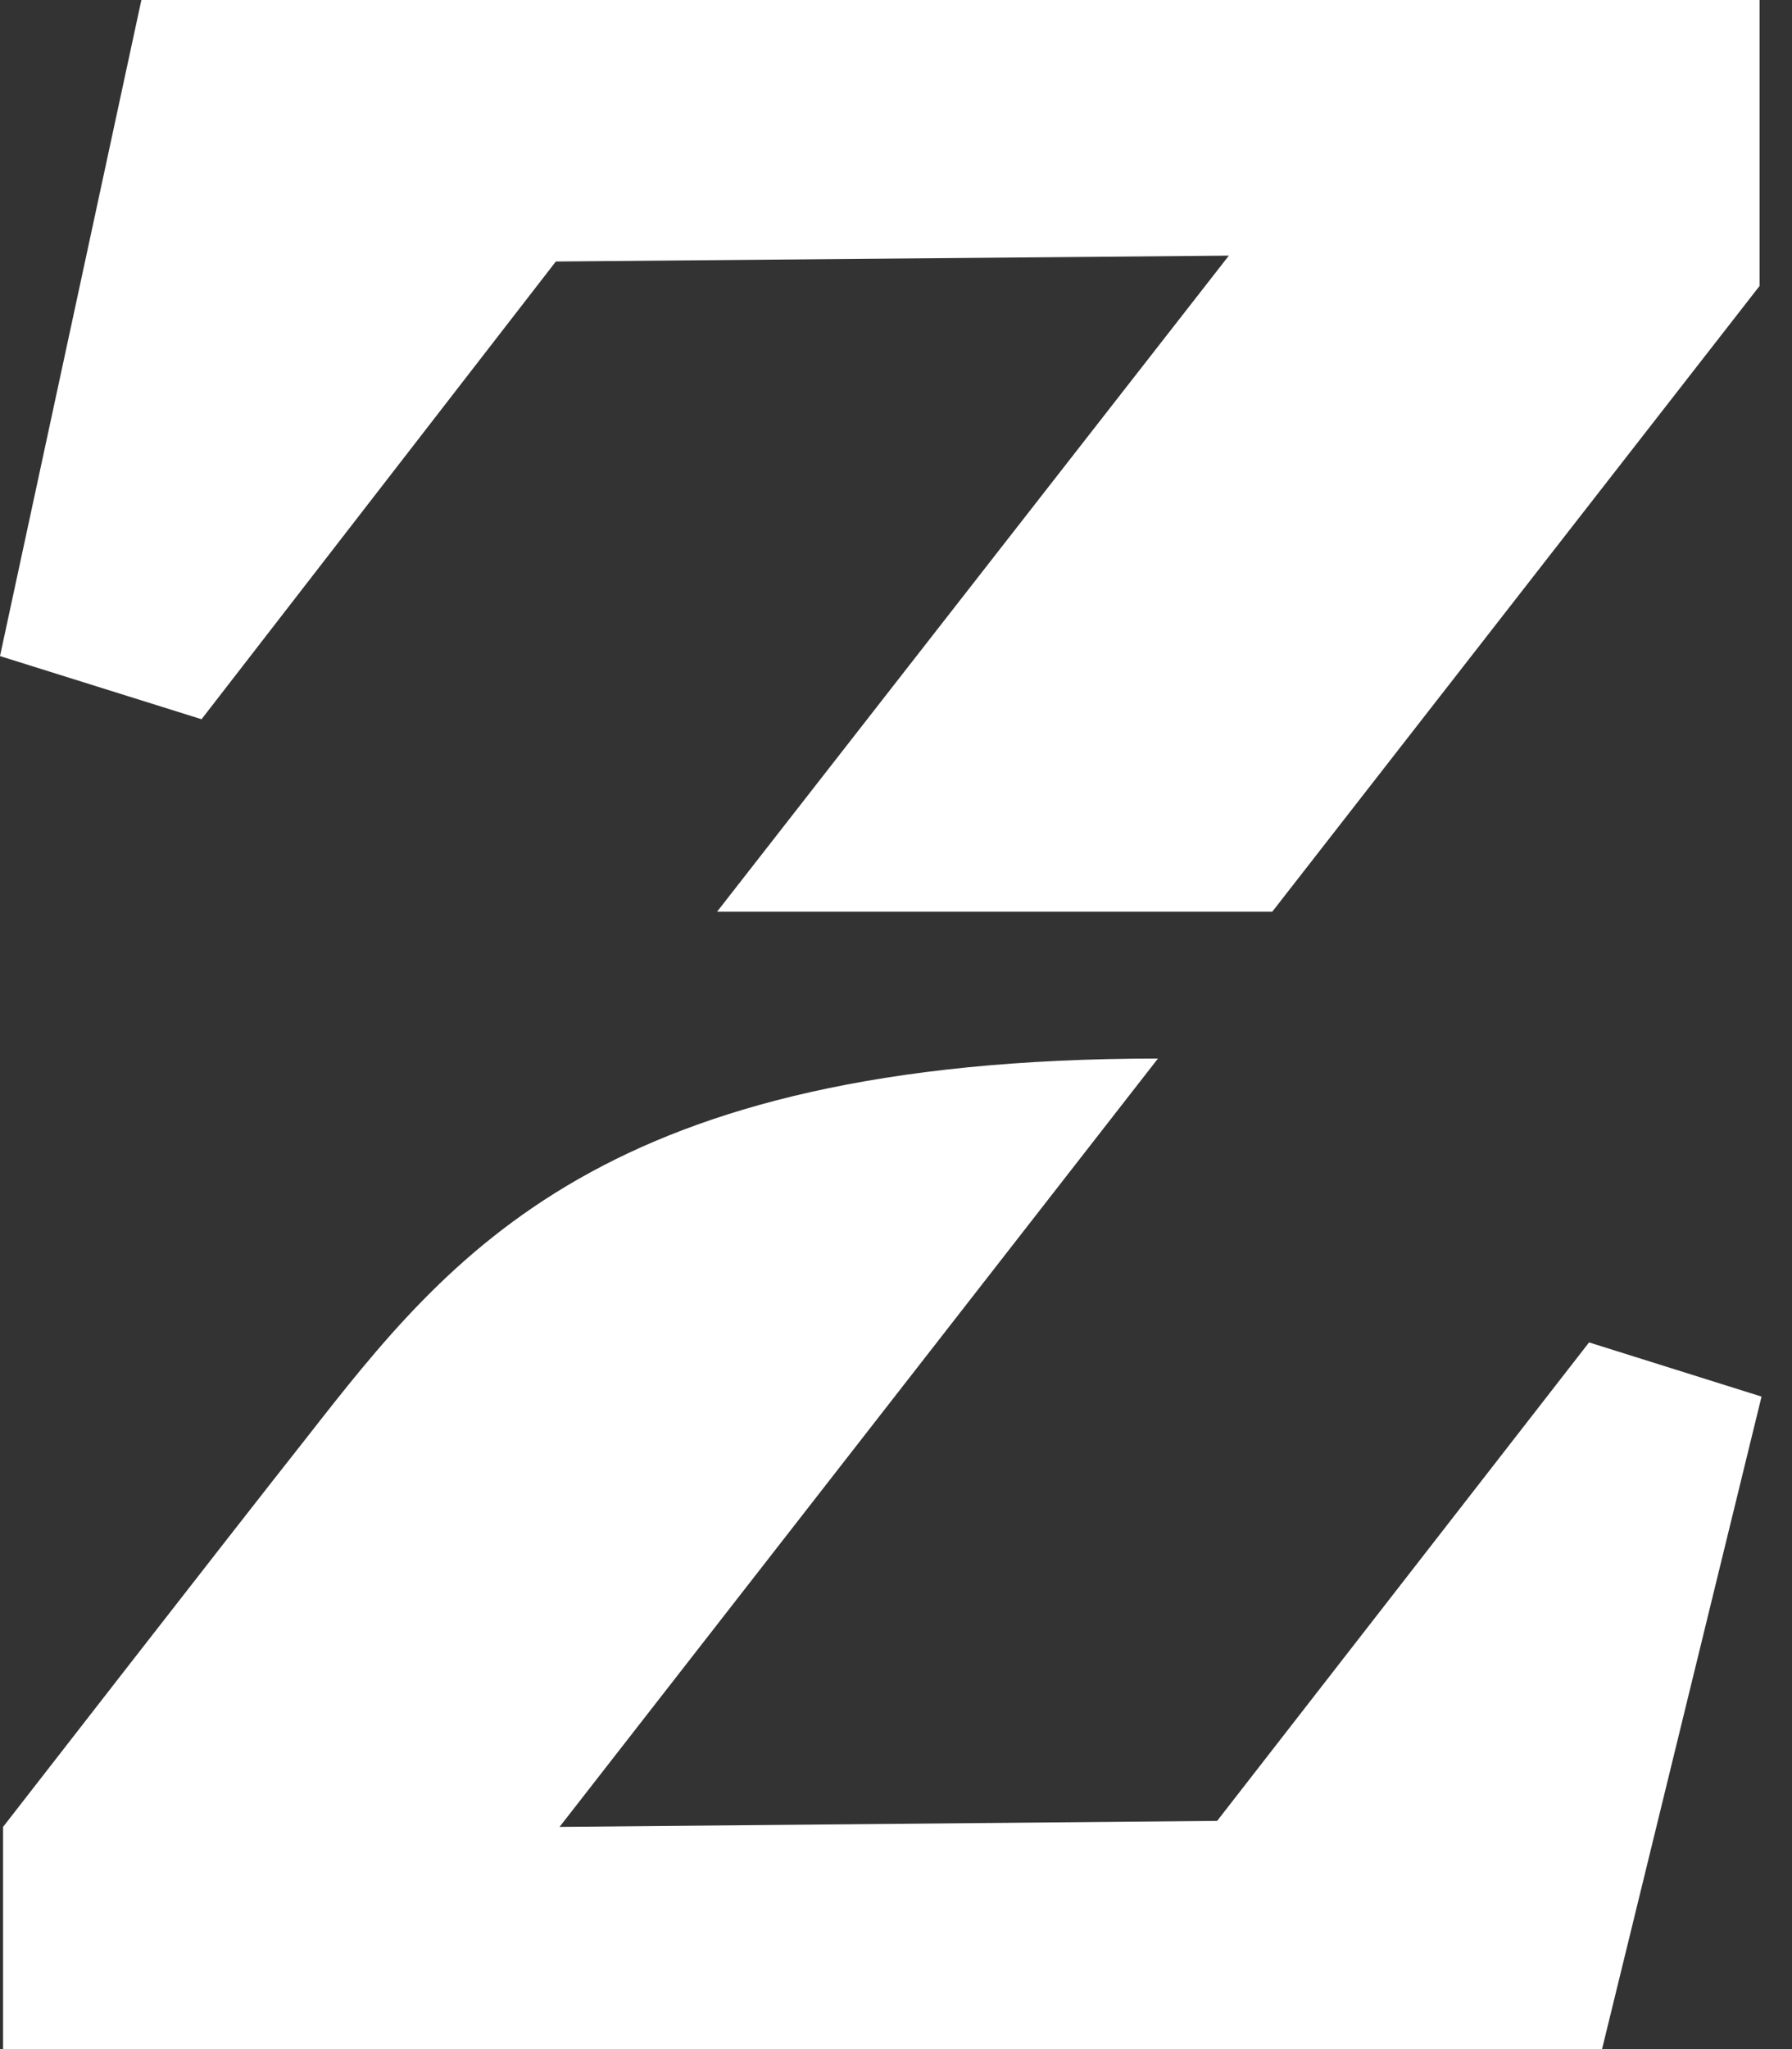
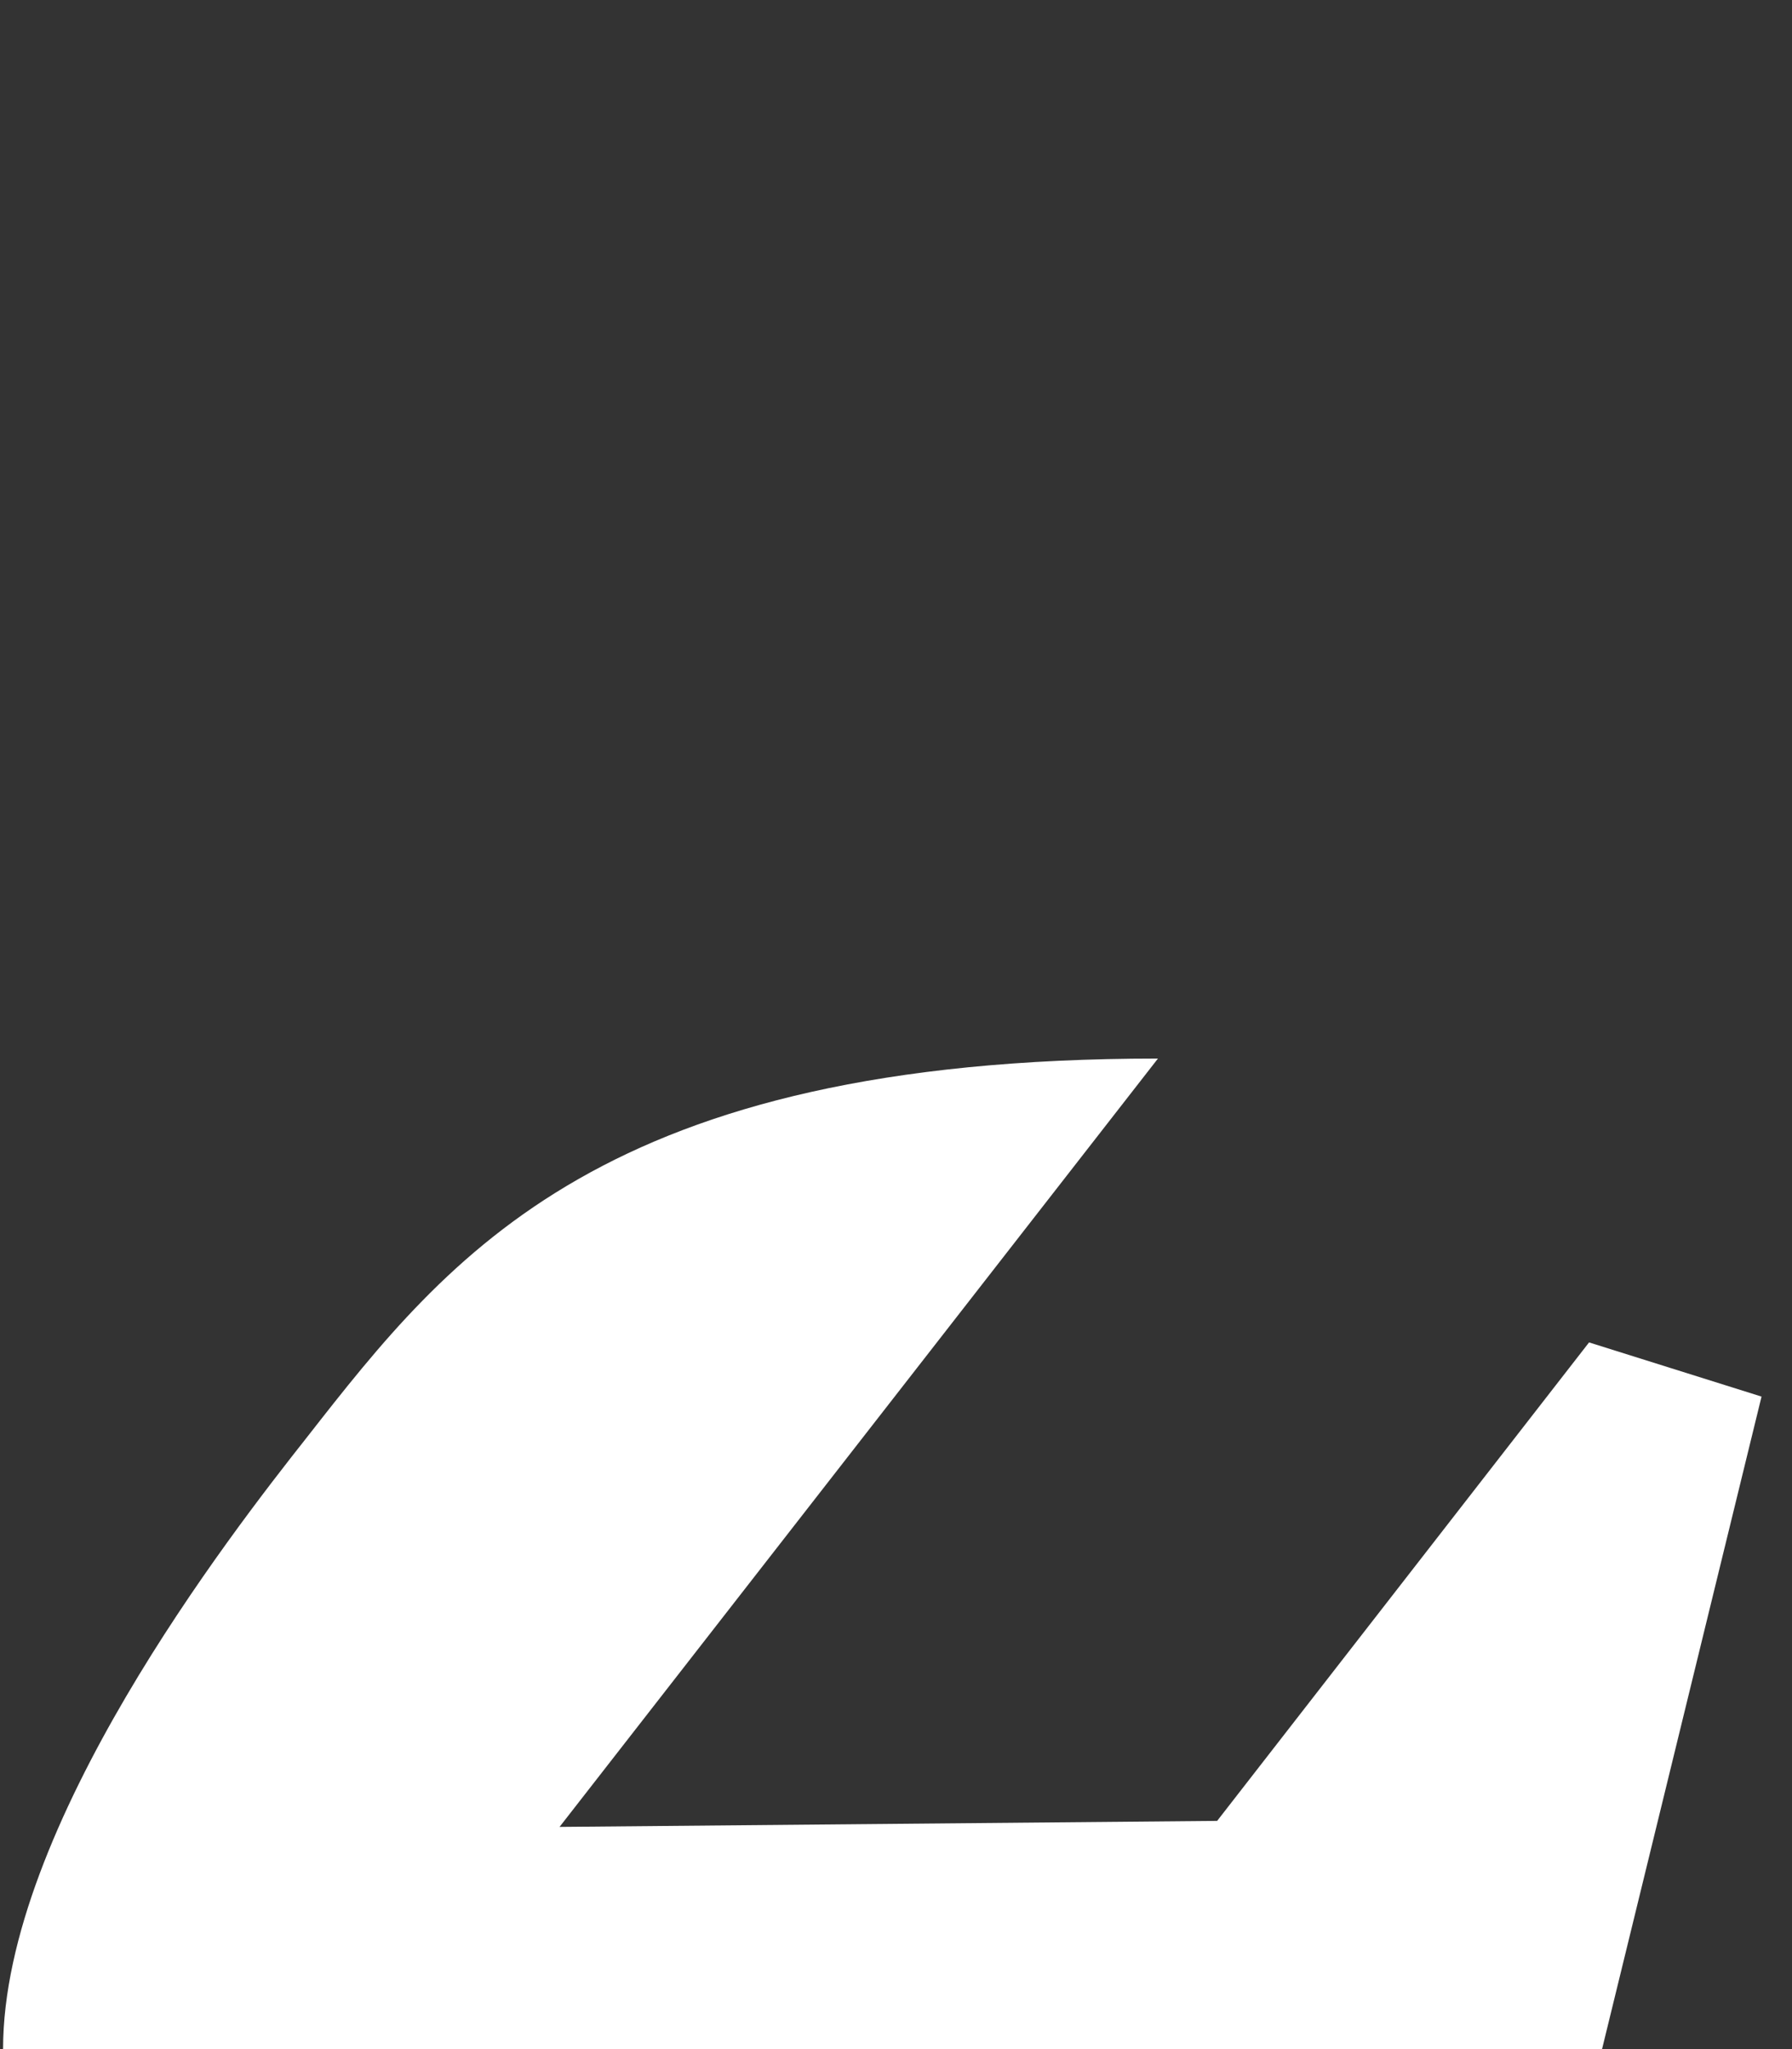
<svg xmlns="http://www.w3.org/2000/svg" width="28" height="32" viewBox="0 0 28 32" fill="none">
  <rect x="0" y="0" width="28" height="32" fill="#333333" stroke="none" />
-   <path d="M18.093 16.531L8.743 28.53L19.018 28.436L24.829 20.964L27.524 21.81L25.032 32H0.048V28.53C0.048 28.53 3.597 23.962 4.797 22.444C7.039 19.578 9.431 16.531 18.093 16.531Z" fill="white" />
-   <path d="M8.685 4.084L19.201 3.992L11.204 14.238H19.879L27.493 4.466V0H2.209L0 10.246L3.149 11.232L8.685 4.084Z" fill="white" />
+   <path d="M18.093 16.531L8.743 28.53L19.018 28.436L24.829 20.964L27.524 21.81L25.032 32H0.048C0.048 28.53 3.597 23.962 4.797 22.444C7.039 19.578 9.431 16.531 18.093 16.531Z" fill="white" />
</svg>